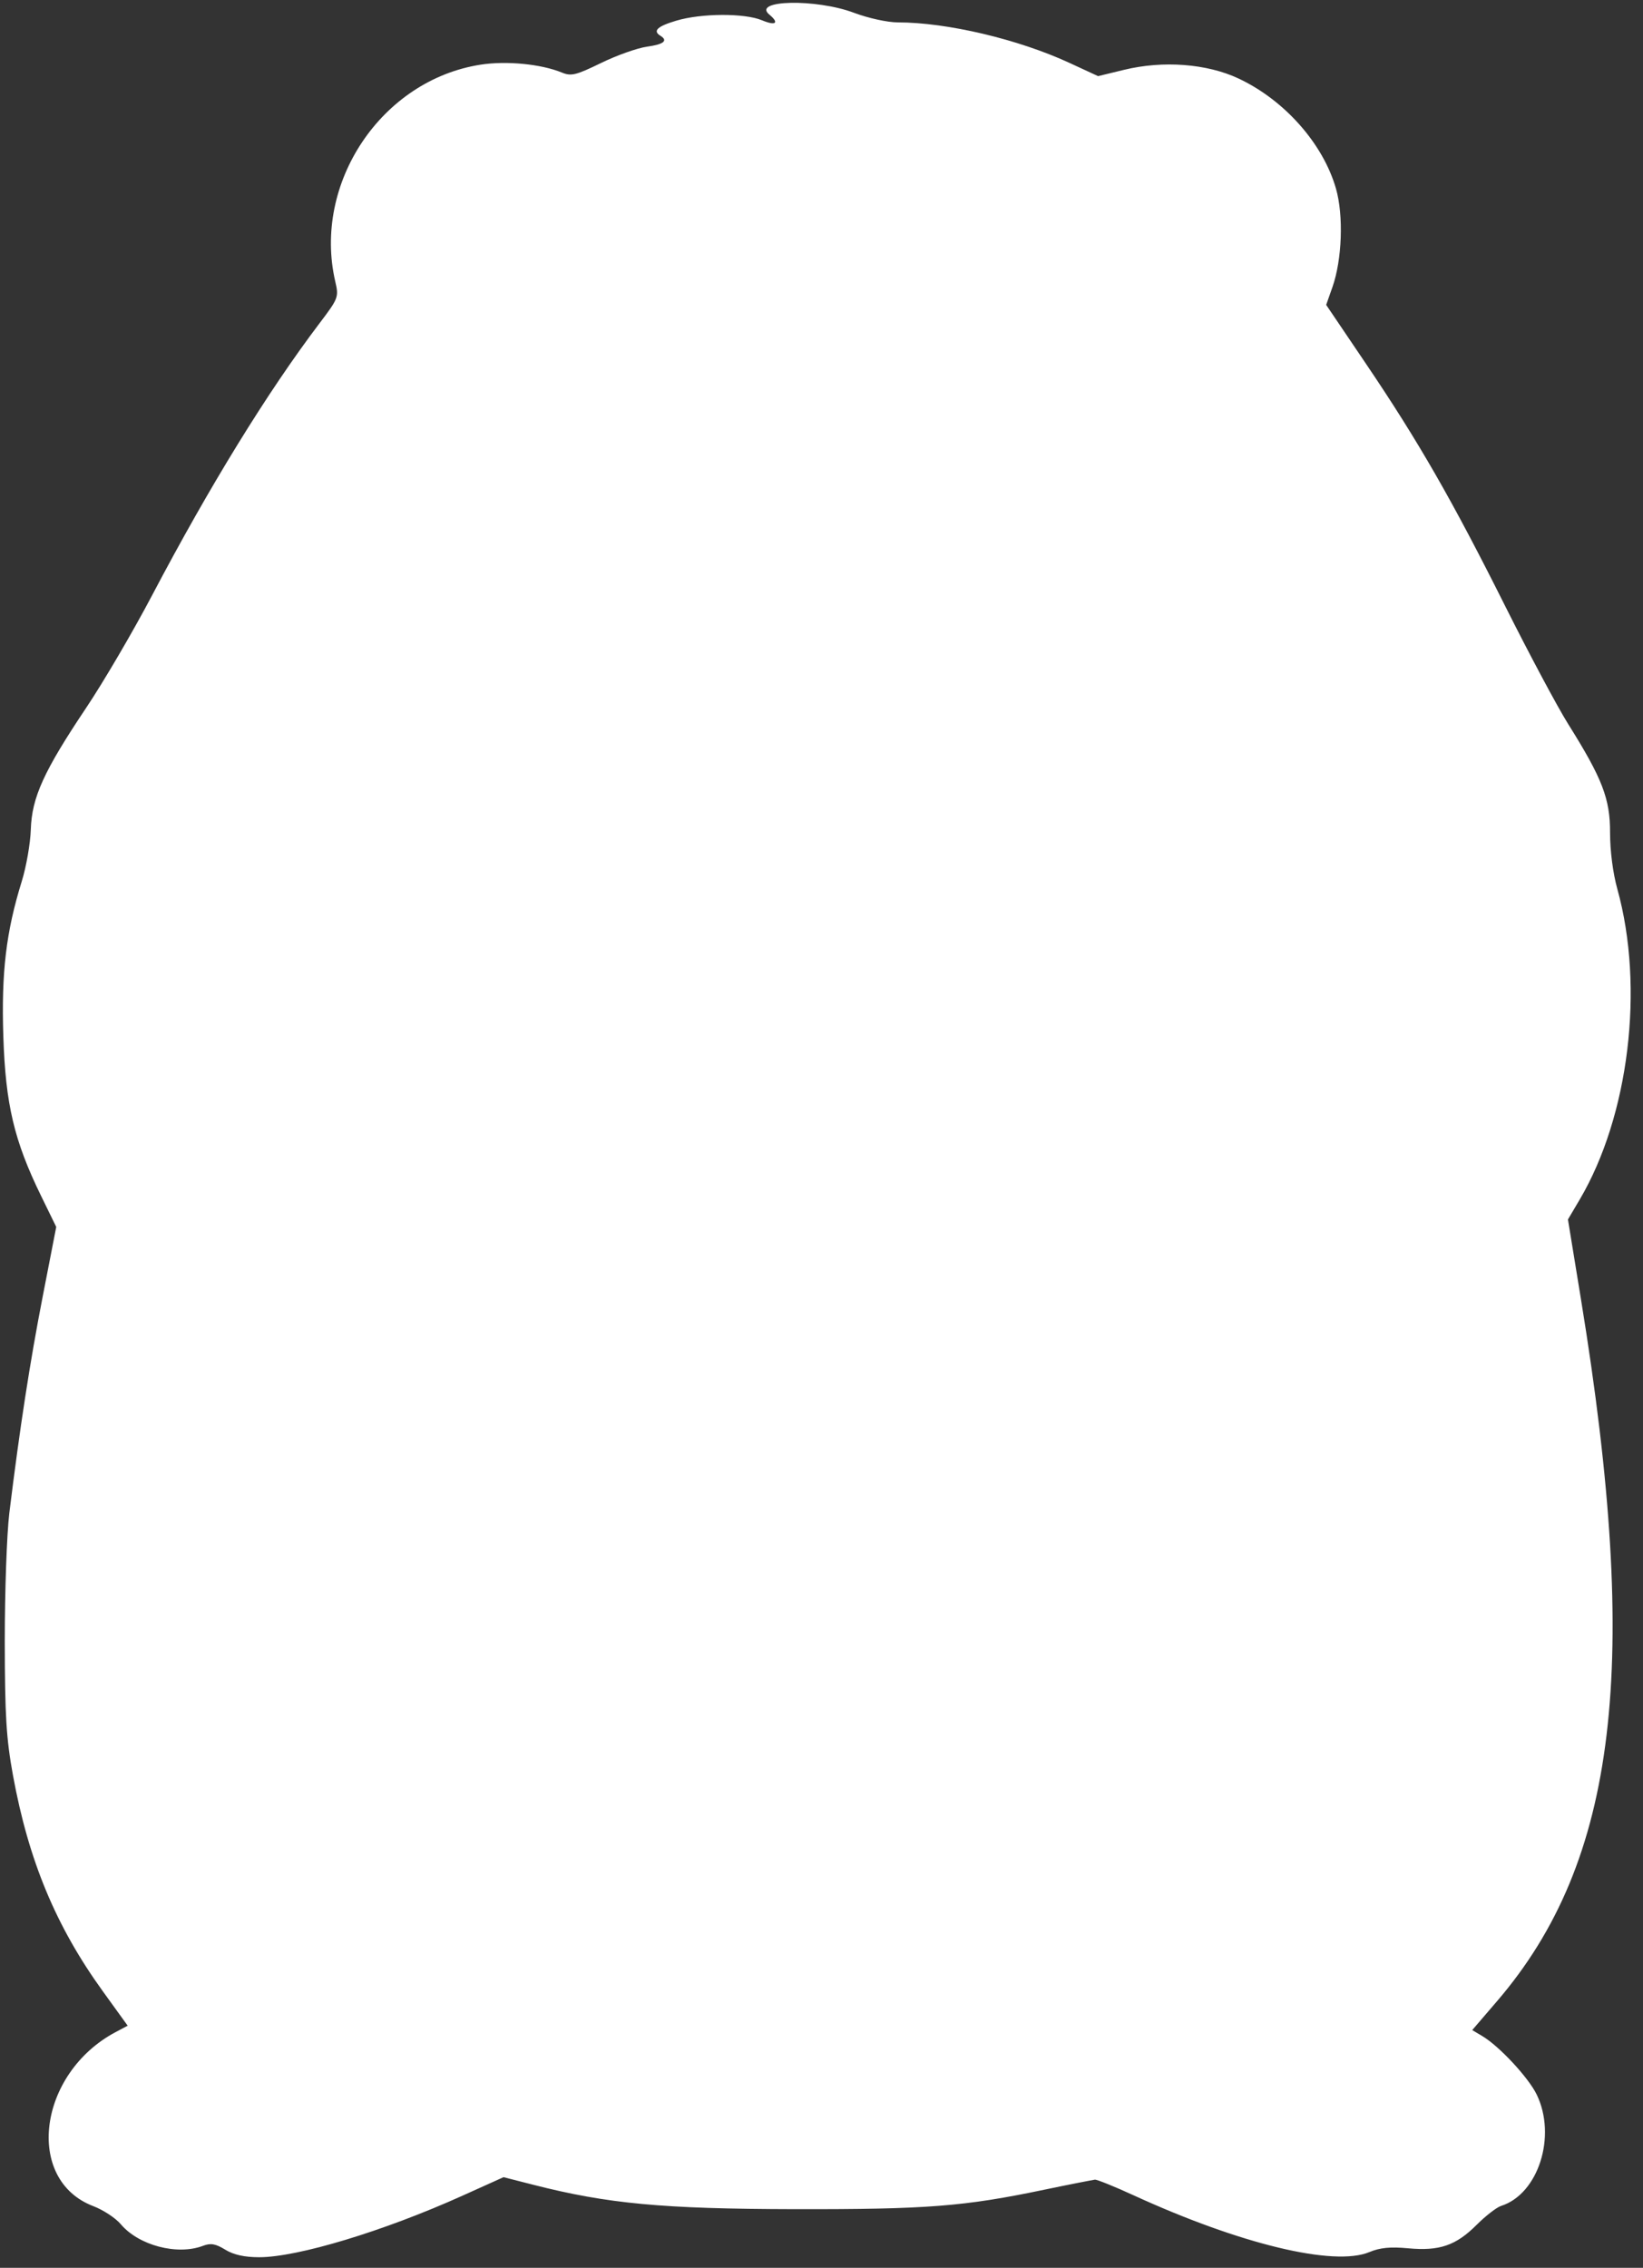
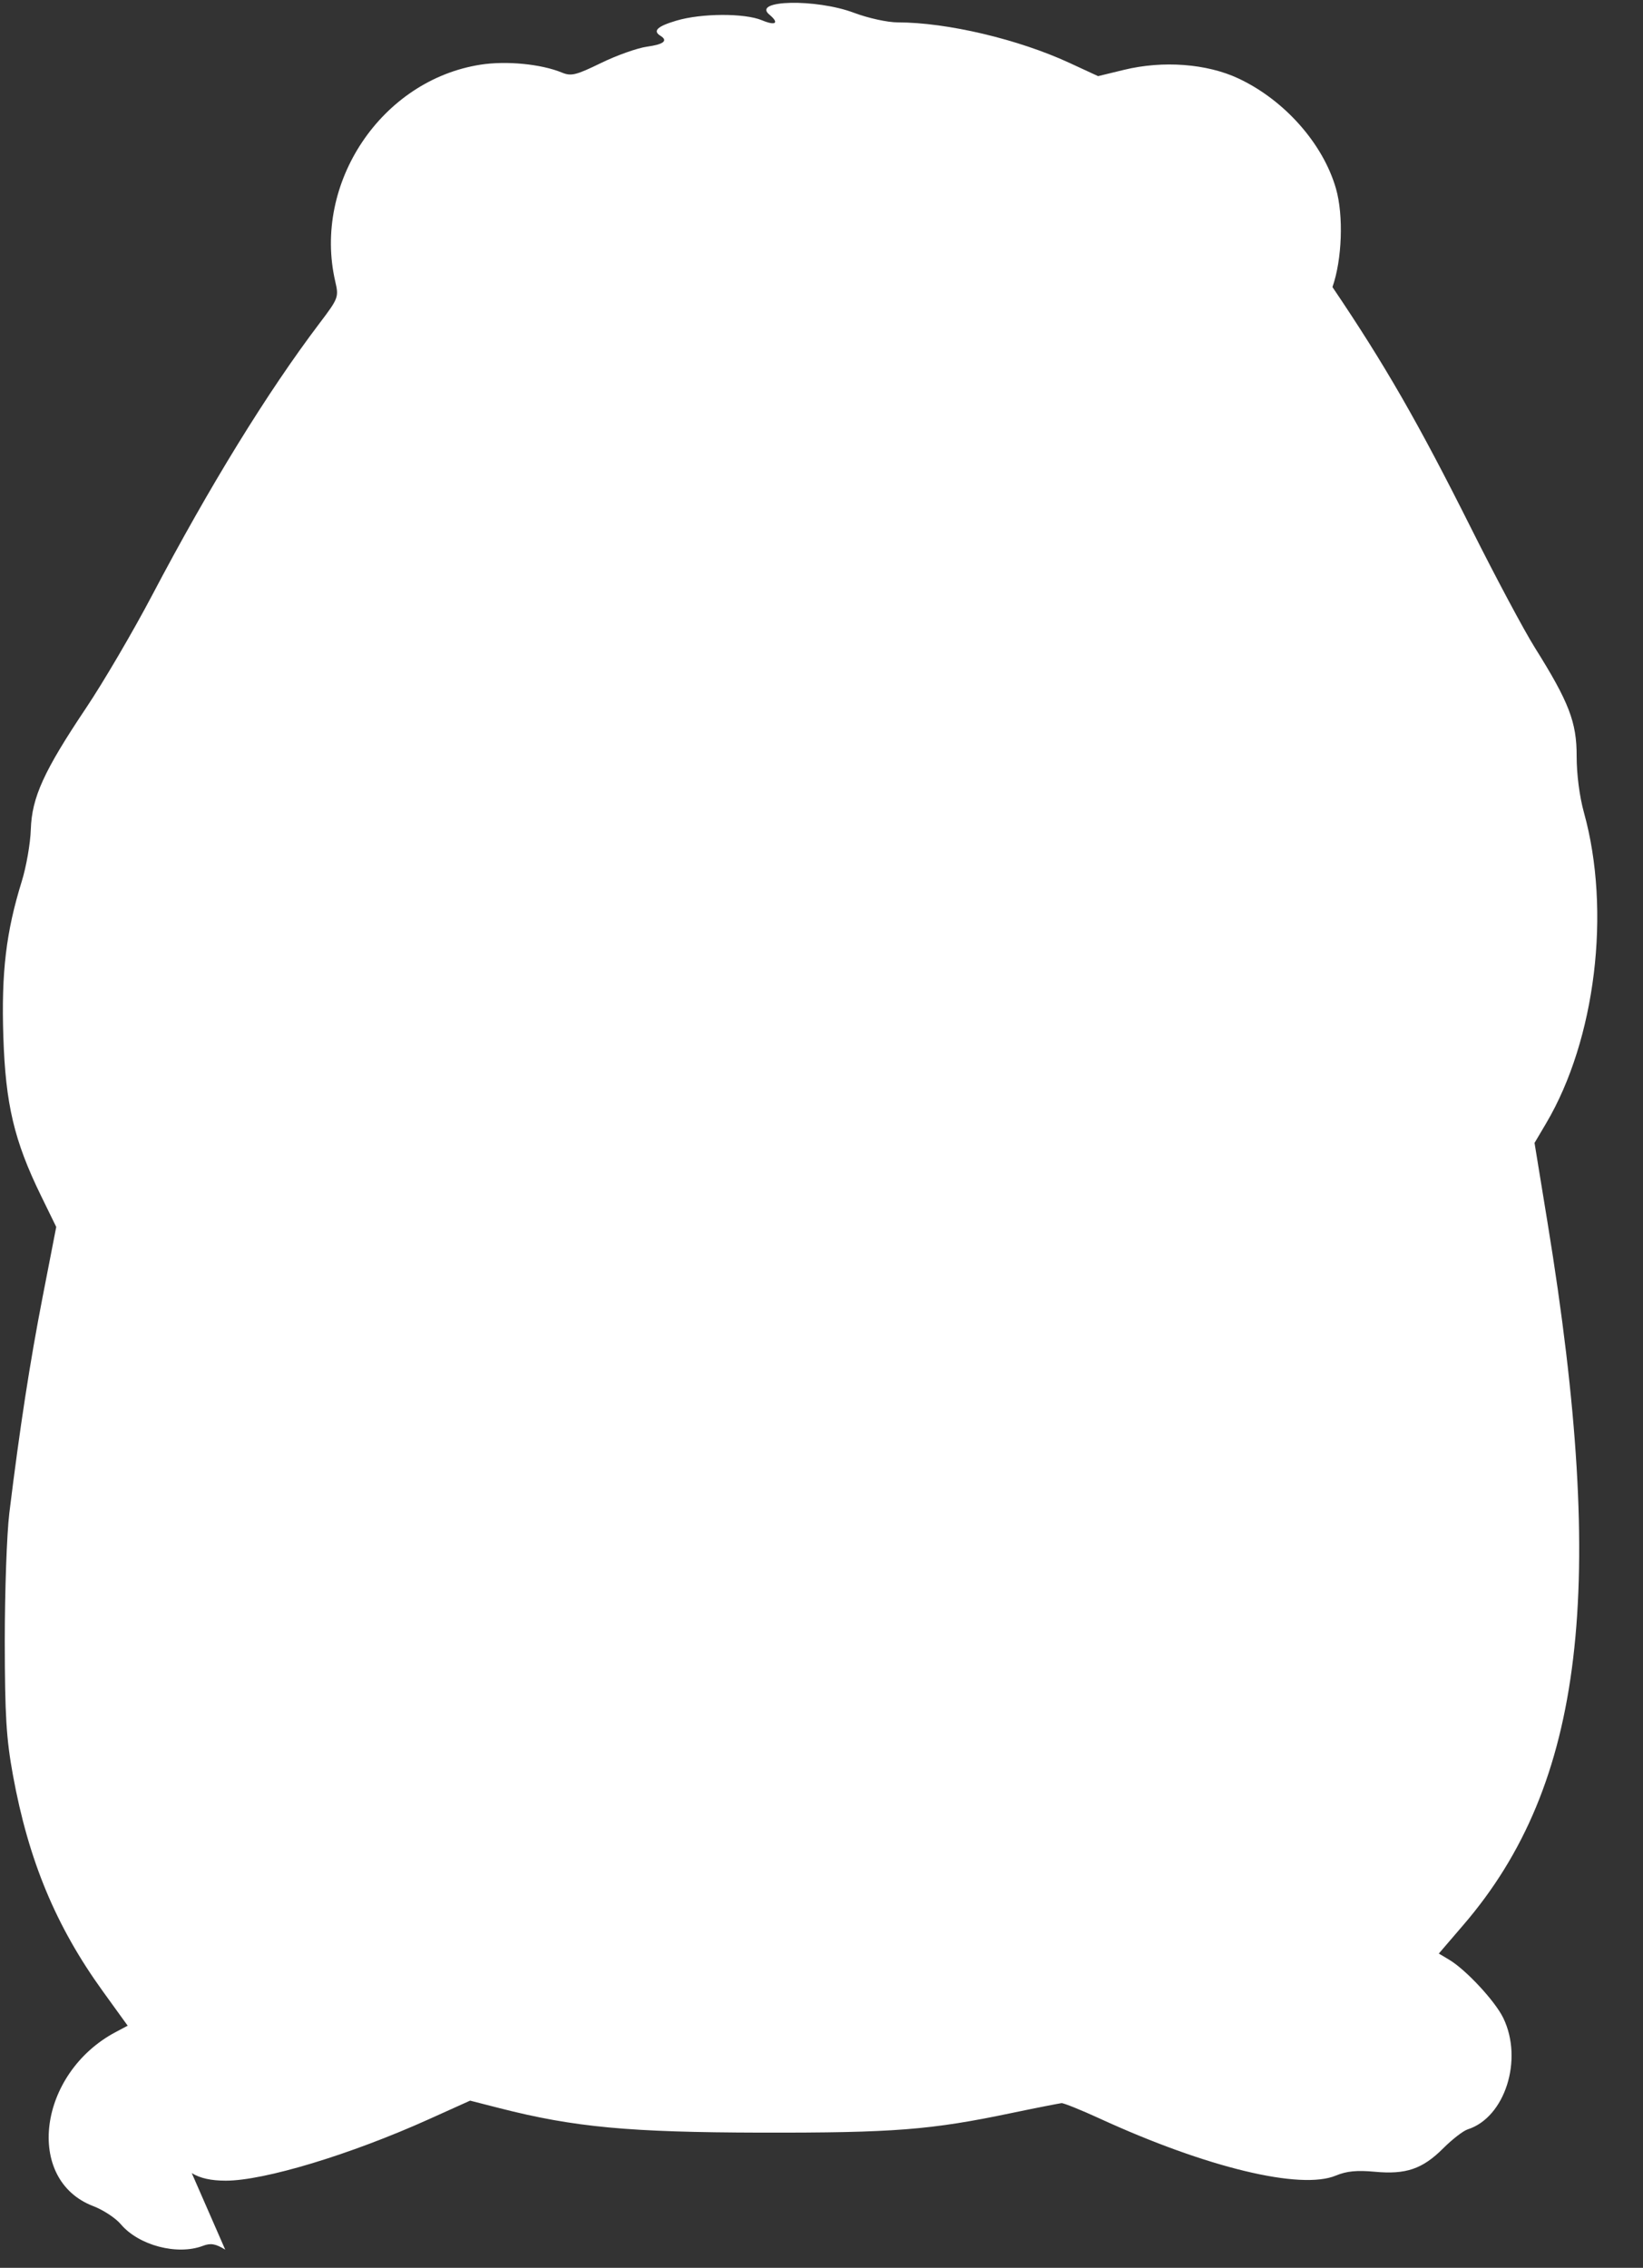
<svg xmlns="http://www.w3.org/2000/svg" fill="#000000" height="78.4" preserveAspectRatio="xMidYMid meet" version="1" viewBox="-0.1 -0.1 56.8 78.4" width="56.8" zoomAndPan="magnify">
  <rect x="-0.1" y="-0.1" width="56.8" height="78.4" fill="#333333" stroke="none" />
  <g id="change1_1">
-     <path d="m 6028.258,6448.222 c -0.336,-0.205 -0.502,-0.233 -0.769,-0.132 -0.888,0.338 -2.223,-0.013 -2.842,-0.748 -0.179,-0.212 -0.606,-0.493 -0.95,-0.624 -2.384,-0.909 -1.91,-4.592 0.774,-6.018 l 0.415,-0.22 -0.86,-1.191 c -1.624,-2.249 -2.569,-4.522 -3.107,-7.472 -0.23,-1.261 -0.279,-2.06 -0.282,-4.633 0,-1.71 0.069,-3.704 0.158,-4.432 0.362,-2.946 0.71,-5.205 1.154,-7.485 l 0.467,-2.401 -0.528,-1.081 c -0.927,-1.899 -1.225,-3.158 -1.301,-5.504 -0.071,-2.218 0.094,-3.609 0.636,-5.359 0.158,-0.508 0.299,-1.317 0.314,-1.797 0.035,-1.109 0.451,-2.021 1.914,-4.205 0.595,-0.888 1.621,-2.639 2.28,-3.891 1.99,-3.781 3.982,-7.017 5.781,-9.395 0.662,-0.874 0.676,-0.911 0.55,-1.453 -0.786,-3.405 1.603,-6.966 5.028,-7.496 0.894,-0.138 2.094,-0.021 2.808,0.274 0.319,0.132 0.487,0.091 1.352,-0.331 0.543,-0.265 1.257,-0.518 1.587,-0.564 0.581,-0.08 0.74,-0.208 0.467,-0.377 -0.276,-0.17 -0.11,-0.327 0.553,-0.524 0.864,-0.257 2.357,-0.263 2.957,-0.012 0.477,0.199 0.609,0.097 0.254,-0.197 -0.612,-0.508 1.62,-0.554 2.929,-0.061 0.492,0.185 1.159,0.331 1.515,0.331 1.696,0 4.158,0.581 5.925,1.397 l 0.997,0.461 0.897,-0.218 c 1.35,-0.328 2.862,-0.214 3.954,0.298 1.591,0.746 2.926,2.252 3.372,3.806 0.267,0.929 0.213,2.456 -0.121,3.406 l -0.217,0.616 1.372,2.03 c 1.812,2.68 2.974,4.703 4.804,8.358 0.832,1.662 1.817,3.507 2.189,4.101 1.184,1.888 1.453,2.587 1.449,3.76 0,0.62 0.097,1.39 0.253,1.95 0.943,3.399 0.402,7.846 -1.306,10.737 l -0.403,0.682 0.45,2.757 c 2.068,12.656 1.26,19.419 -2.899,24.265 l -0.86,1.002 0.354,0.211 c 0.582,0.346 1.592,1.433 1.875,2.018 0.697,1.439 0.057,3.44 -1.23,3.849 -0.155,0.049 -0.537,0.345 -0.849,0.657 -0.714,0.714 -1.288,0.91 -2.37,0.808 -0.609,-0.057 -0.971,-0.021 -1.335,0.131 -1.22,0.511 -4.468,-0.272 -8.166,-1.969 -0.651,-0.299 -1.247,-0.539 -1.323,-0.534 -0.076,0.01 -0.853,0.159 -1.726,0.342 -2.797,0.586 -4.072,0.686 -8.665,0.678 -4.554,-0.01 -6.453,-0.185 -9.04,-0.847 l -1.014,-0.259 -1.422,0.641 c -2.714,1.224 -5.699,2.127 -7.026,2.126 -0.509,-4e-4 -0.882,-0.083 -1.175,-0.262 z" fill="#ffffff" transform="translate(-6020.572 -6370.55)" />
+     <path d="m 6028.258,6448.222 c -0.336,-0.205 -0.502,-0.233 -0.769,-0.132 -0.888,0.338 -2.223,-0.013 -2.842,-0.748 -0.179,-0.212 -0.606,-0.493 -0.95,-0.624 -2.384,-0.909 -1.91,-4.592 0.774,-6.018 l 0.415,-0.22 -0.86,-1.191 c -1.624,-2.249 -2.569,-4.522 -3.107,-7.472 -0.23,-1.261 -0.279,-2.06 -0.282,-4.633 0,-1.71 0.069,-3.704 0.158,-4.432 0.362,-2.946 0.71,-5.205 1.154,-7.485 l 0.467,-2.401 -0.528,-1.081 c -0.927,-1.899 -1.225,-3.158 -1.301,-5.504 -0.071,-2.218 0.094,-3.609 0.636,-5.359 0.158,-0.508 0.299,-1.317 0.314,-1.797 0.035,-1.109 0.451,-2.021 1.914,-4.205 0.595,-0.888 1.621,-2.639 2.28,-3.891 1.99,-3.781 3.982,-7.017 5.781,-9.395 0.662,-0.874 0.676,-0.911 0.55,-1.453 -0.786,-3.405 1.603,-6.966 5.028,-7.496 0.894,-0.138 2.094,-0.021 2.808,0.274 0.319,0.132 0.487,0.091 1.352,-0.331 0.543,-0.265 1.257,-0.518 1.587,-0.564 0.581,-0.08 0.74,-0.208 0.467,-0.377 -0.276,-0.17 -0.11,-0.327 0.553,-0.524 0.864,-0.257 2.357,-0.263 2.957,-0.012 0.477,0.199 0.609,0.097 0.254,-0.197 -0.612,-0.508 1.62,-0.554 2.929,-0.061 0.492,0.185 1.159,0.331 1.515,0.331 1.696,0 4.158,0.581 5.925,1.397 l 0.997,0.461 0.897,-0.218 c 1.35,-0.328 2.862,-0.214 3.954,0.298 1.591,0.746 2.926,2.252 3.372,3.806 0.267,0.929 0.213,2.456 -0.121,3.406 c 1.812,2.68 2.974,4.703 4.804,8.358 0.832,1.662 1.817,3.507 2.189,4.101 1.184,1.888 1.453,2.587 1.449,3.76 0,0.62 0.097,1.39 0.253,1.95 0.943,3.399 0.402,7.846 -1.306,10.737 l -0.403,0.682 0.45,2.757 c 2.068,12.656 1.26,19.419 -2.899,24.265 l -0.86,1.002 0.354,0.211 c 0.582,0.346 1.592,1.433 1.875,2.018 0.697,1.439 0.057,3.44 -1.23,3.849 -0.155,0.049 -0.537,0.345 -0.849,0.657 -0.714,0.714 -1.288,0.91 -2.37,0.808 -0.609,-0.057 -0.971,-0.021 -1.335,0.131 -1.22,0.511 -4.468,-0.272 -8.166,-1.969 -0.651,-0.299 -1.247,-0.539 -1.323,-0.534 -0.076,0.01 -0.853,0.159 -1.726,0.342 -2.797,0.586 -4.072,0.686 -8.665,0.678 -4.554,-0.01 -6.453,-0.185 -9.04,-0.847 l -1.014,-0.259 -1.422,0.641 c -2.714,1.224 -5.699,2.127 -7.026,2.126 -0.509,-4e-4 -0.882,-0.083 -1.175,-0.262 z" fill="#ffffff" transform="translate(-6020.572 -6370.55)" />
  </g>
</svg>